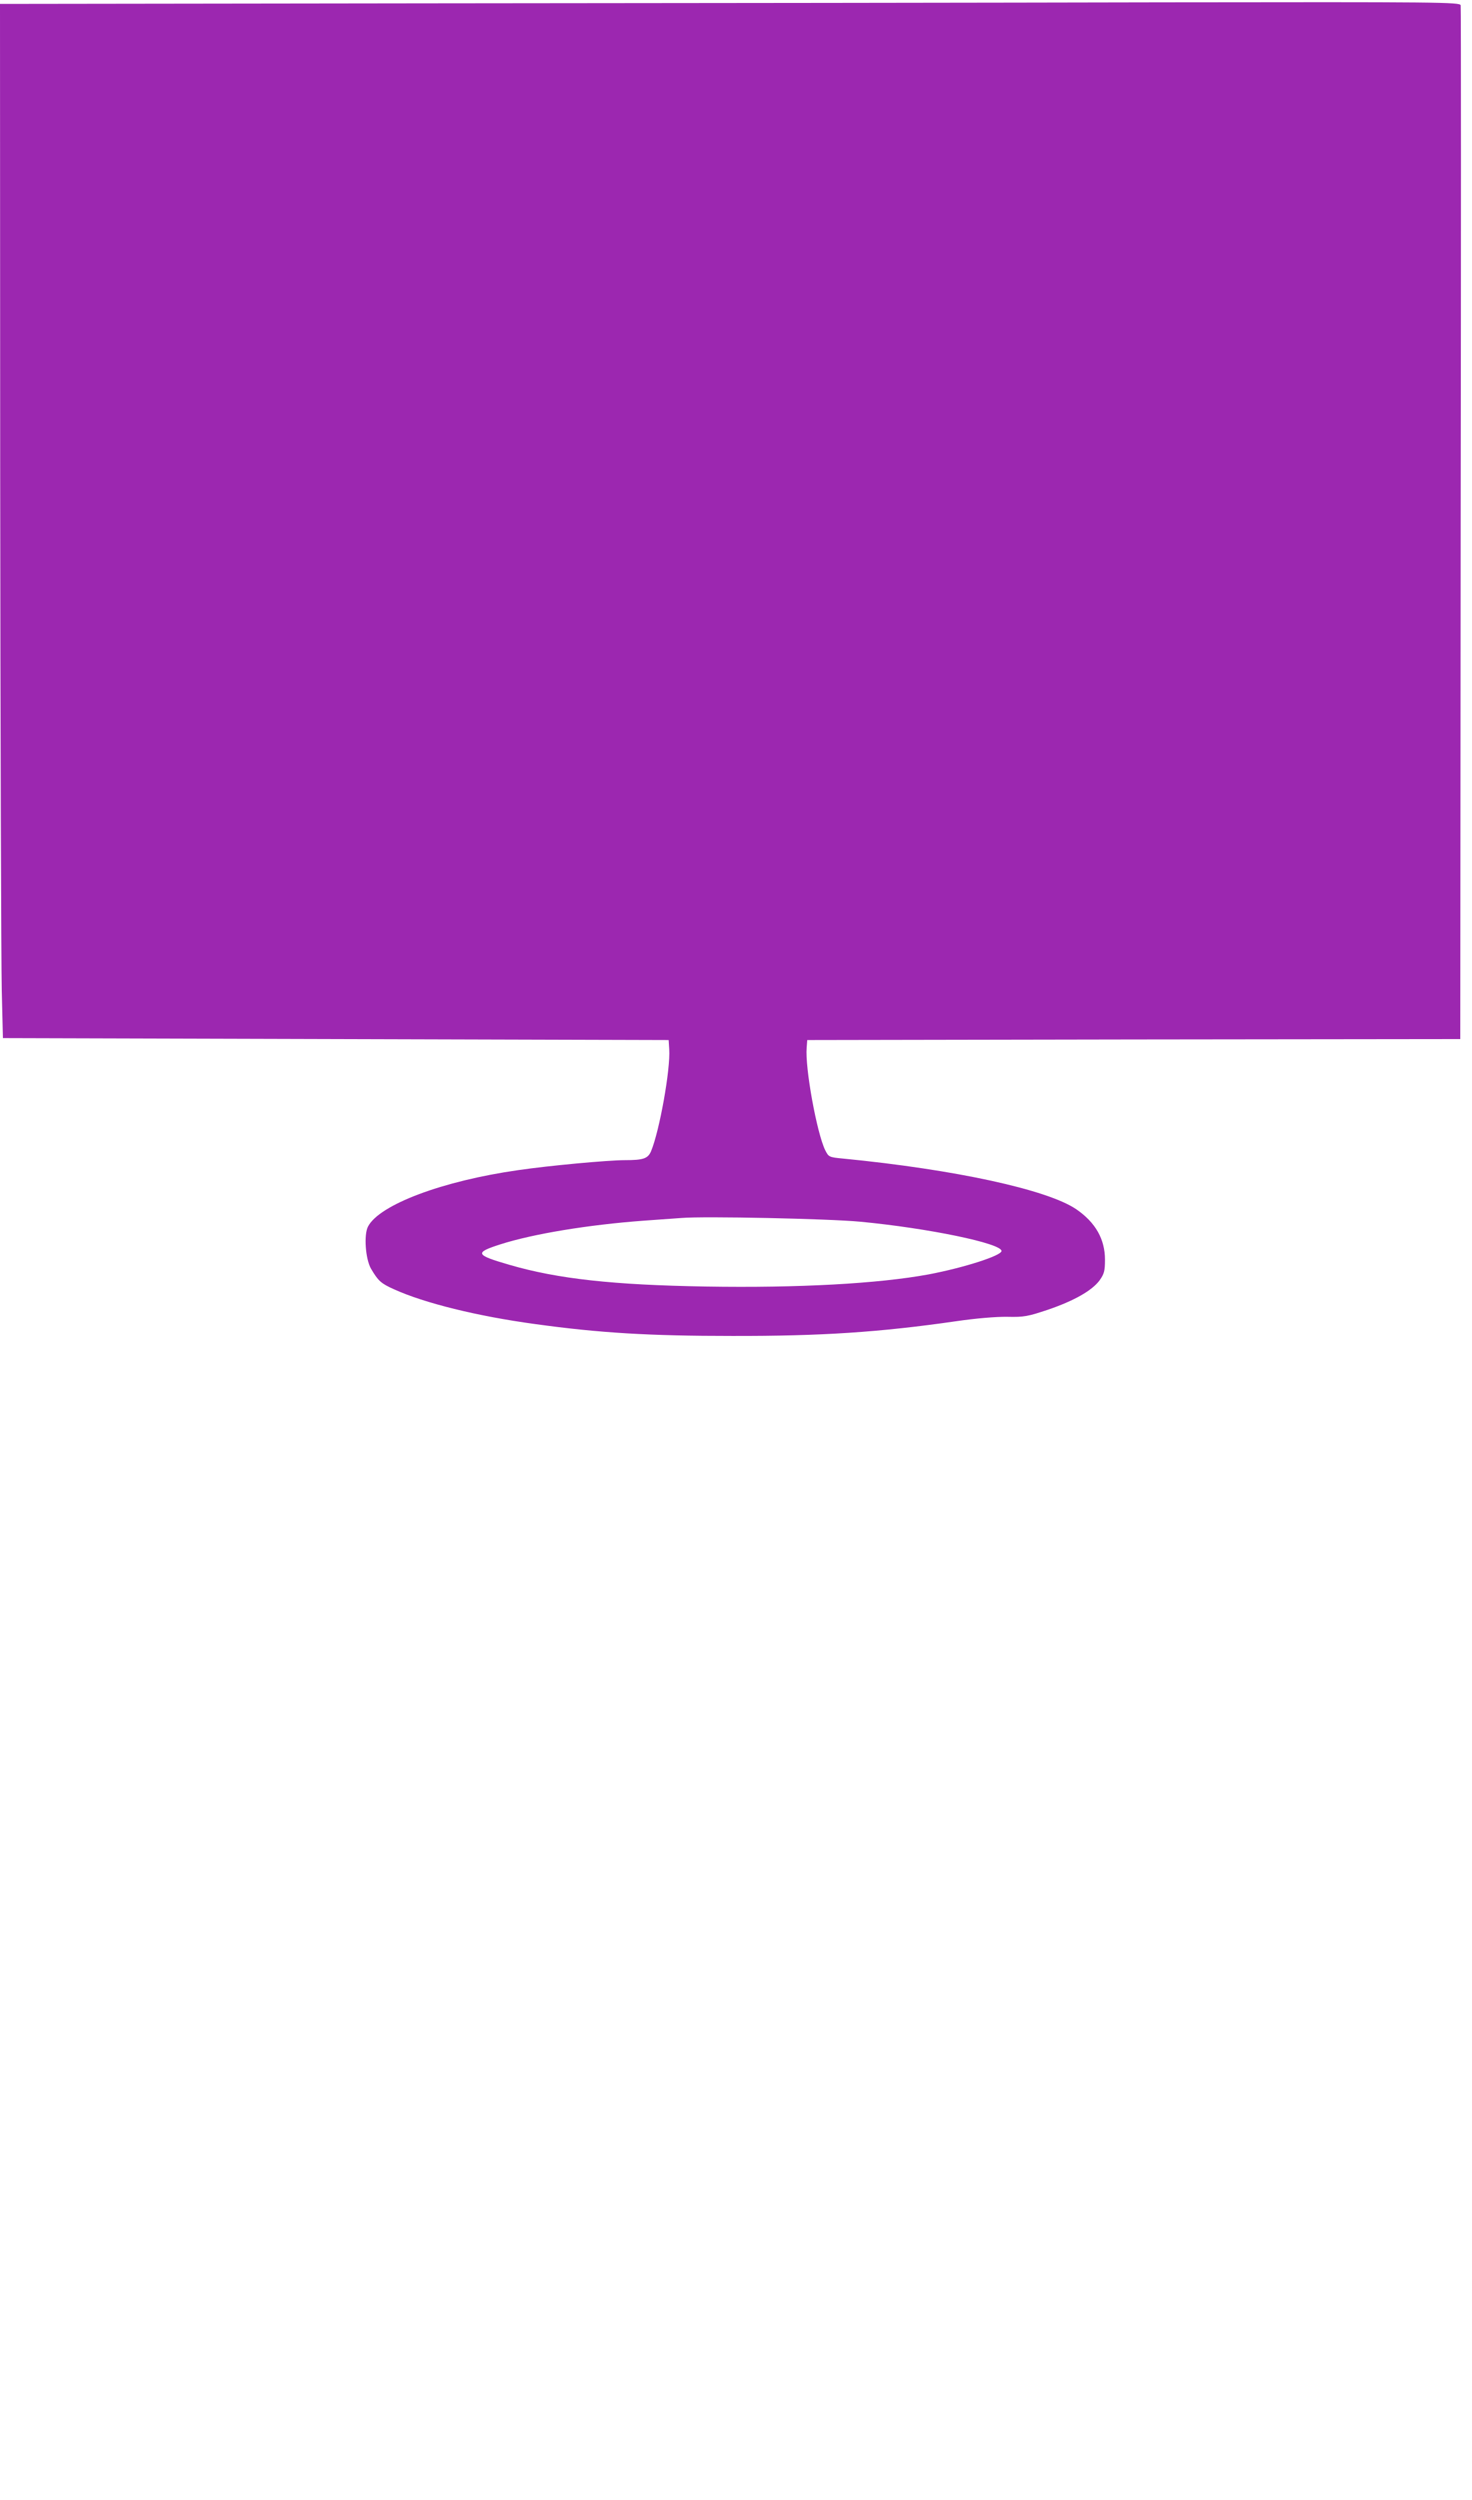
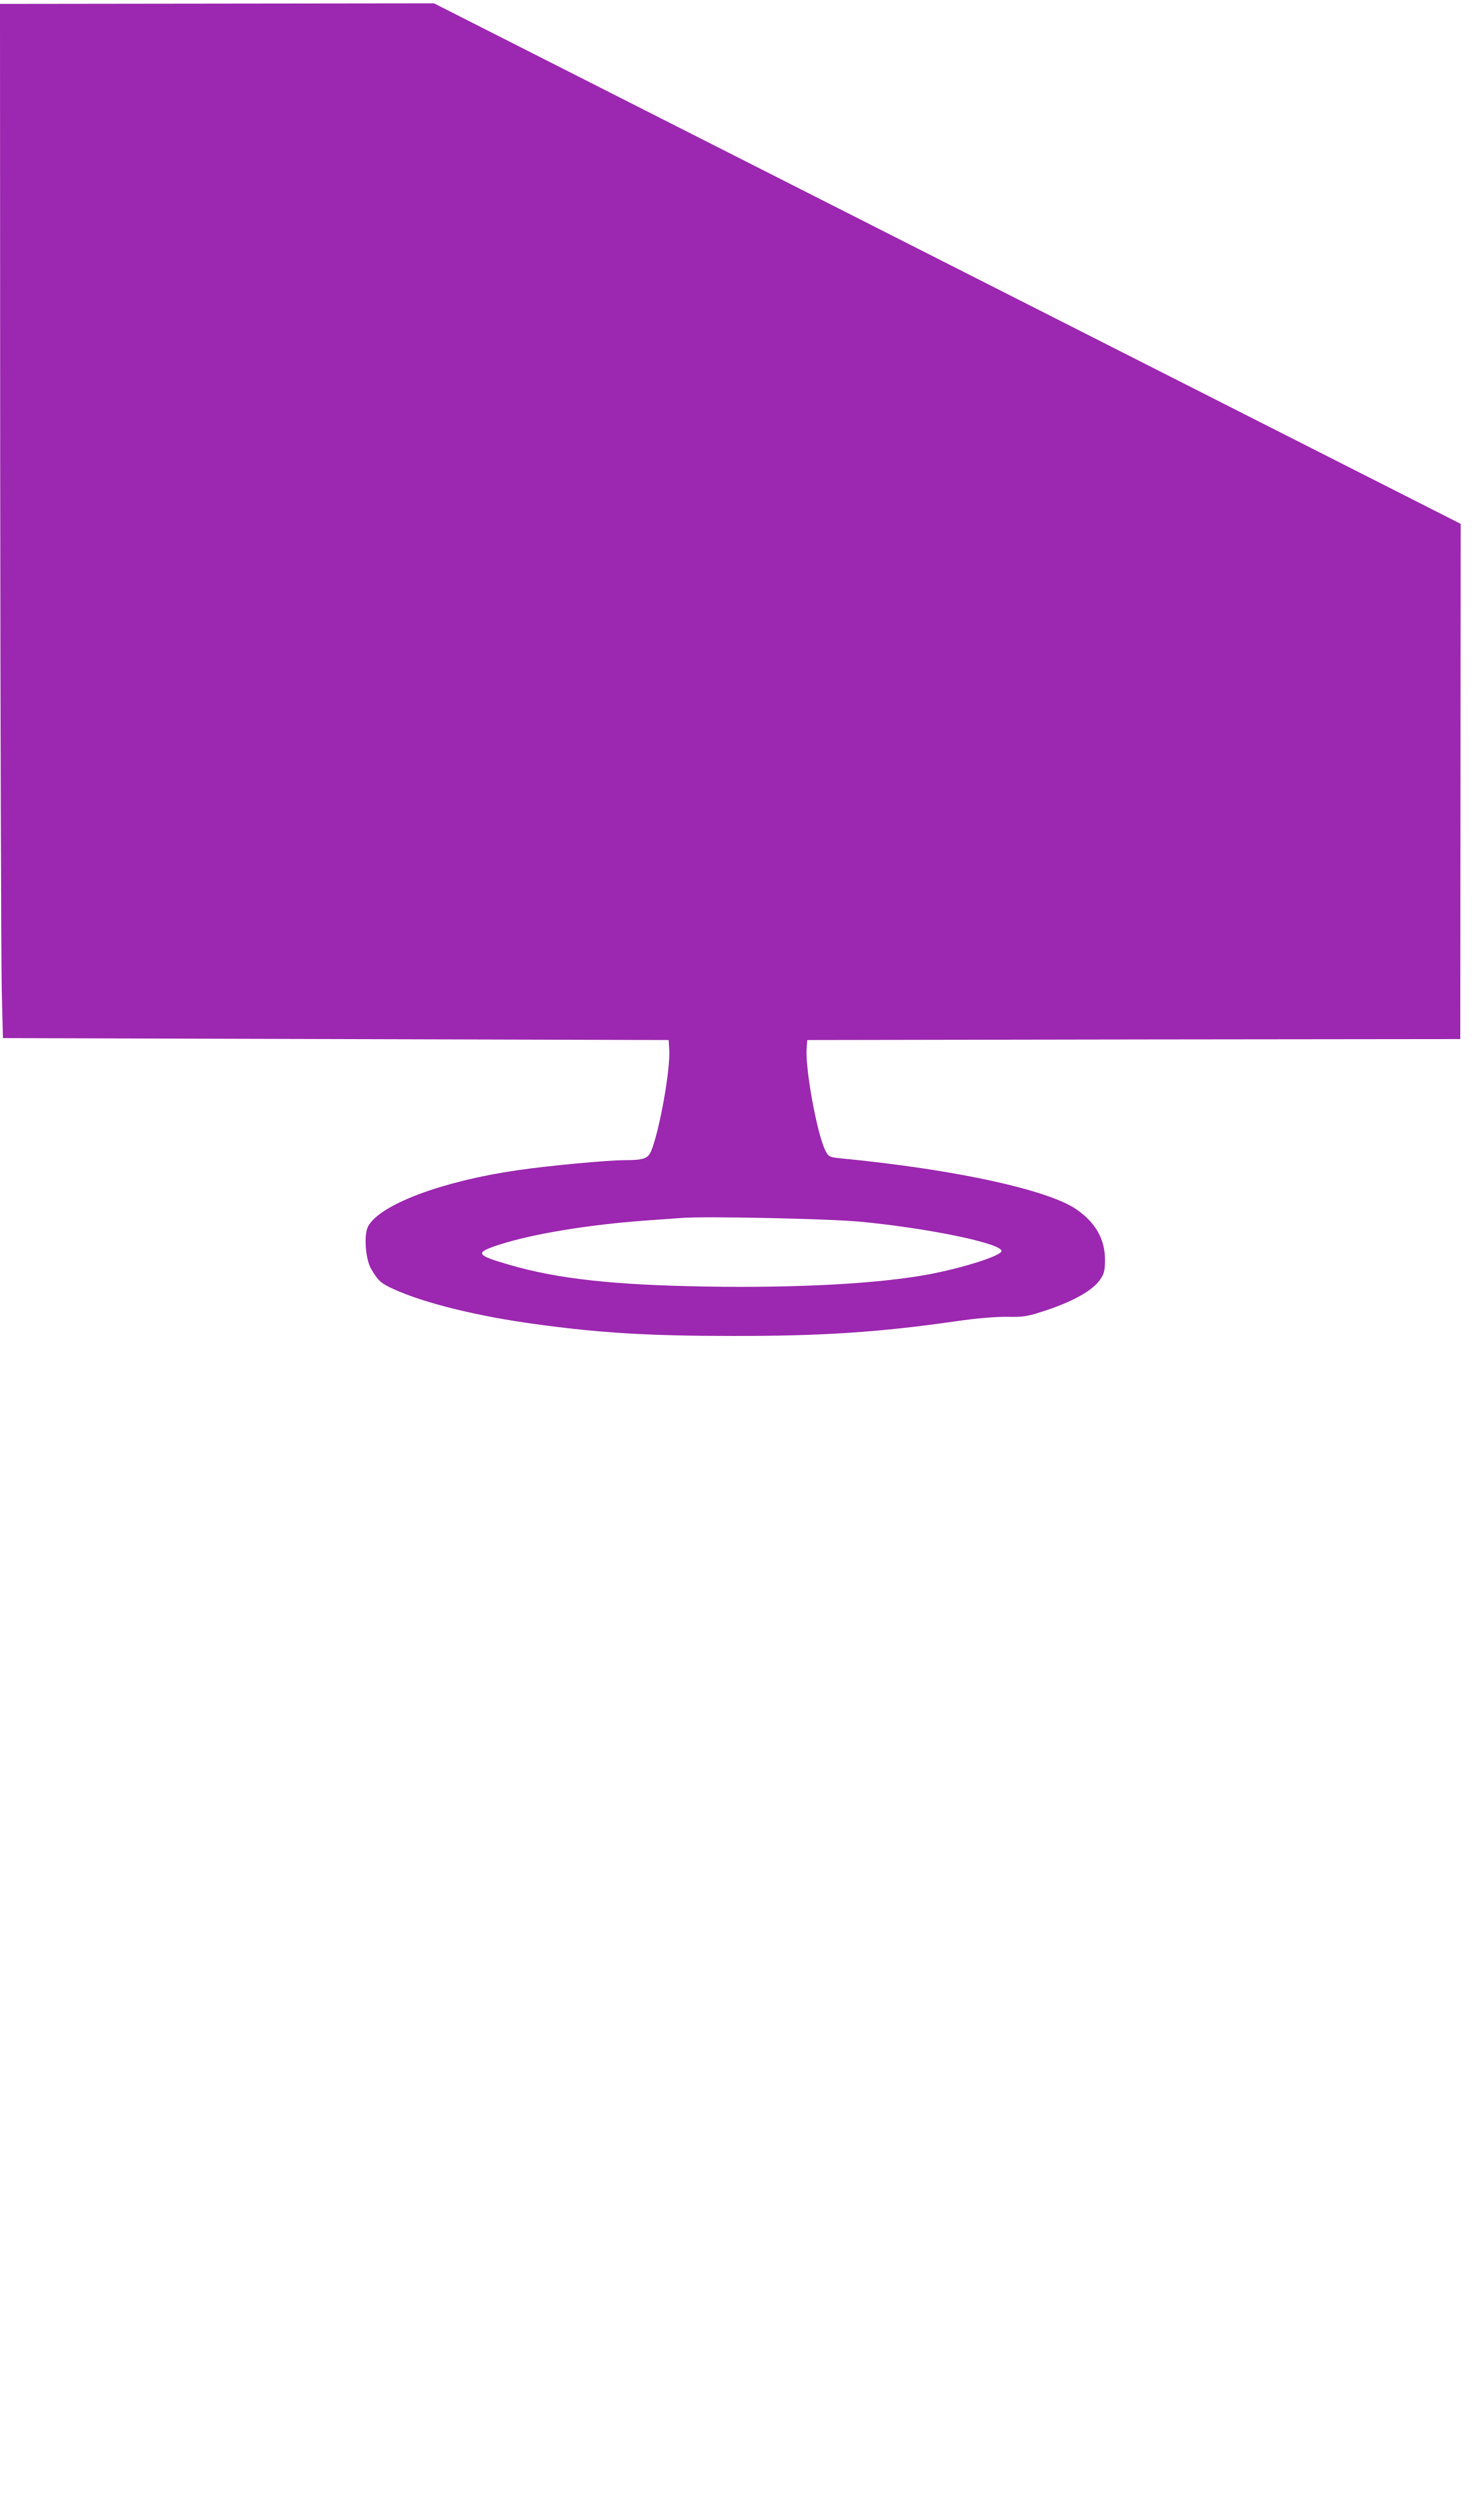
<svg xmlns="http://www.w3.org/2000/svg" version="1.0" width="754pt" height="1280pt" viewBox="0 0 754 1280" preserveAspectRatio="xMidYMid meet">
  <g transform="translate(0,1280) scale(0.1,-0.1)" fill="#9c27b0" stroke="none">
-     <path d="M2223 12783 l-2223 -3 1 -2403 c1 -1321 5 -2512 8 -2647 l6 -245 1705 -5 1705 -5 3 -47 c7 -102 -50 -419 -93 -522 -16 -38 -40 -46 -134 -46 -86 0 -390 -28 -546 -51 -388 -55 -712 -177 -770 -289 -22 -43 -13 -165 15 -215 37 -63 51 -76 118 -106 156 -71 428 -138 722 -178 332 -46 588 -61 1010 -61 457 -1 756 19 1145 75 102 15 208 24 265 23 86 -2 105 2 207 36 135 46 226 98 265 150 24 34 28 48 28 107 0 105 -49 190 -146 257 -147 101 -622 204 -1194 260 -74 7 -75 8 -93 43 -43 88 -104 423 -95 525 l3 39 1672 3 1673 2 2 2638 c2 1451 2 2646 0 2655 -3 16 -107 17 -1520 15 -834 -2 -2517 -4 -3739 -5z m2182 -6238 c349 -33 725 -111 725 -150 0 -24 -194 -86 -374 -120 -255 -47 -663 -70 -1141 -62 -474 8 -758 39 -1005 111 -176 51 -181 62 -47 105 169 54 450 100 732 121 83 6 170 12 195 14 117 10 757 -4 915 -19z" />
+     <path d="M2223 12783 l-2223 -3 1 -2403 c1 -1321 5 -2512 8 -2647 l6 -245 1705 -5 1705 -5 3 -47 c7 -102 -50 -419 -93 -522 -16 -38 -40 -46 -134 -46 -86 0 -390 -28 -546 -51 -388 -55 -712 -177 -770 -289 -22 -43 -13 -165 15 -215 37 -63 51 -76 118 -106 156 -71 428 -138 722 -178 332 -46 588 -61 1010 -61 457 -1 756 19 1145 75 102 15 208 24 265 23 86 -2 105 2 207 36 135 46 226 98 265 150 24 34 28 48 28 107 0 105 -49 190 -146 257 -147 101 -622 204 -1194 260 -74 7 -75 8 -93 43 -43 88 -104 423 -95 525 l3 39 1672 3 1673 2 2 2638 z m2182 -6238 c349 -33 725 -111 725 -150 0 -24 -194 -86 -374 -120 -255 -47 -663 -70 -1141 -62 -474 8 -758 39 -1005 111 -176 51 -181 62 -47 105 169 54 450 100 732 121 83 6 170 12 195 14 117 10 757 -4 915 -19z" />
  </g>
</svg>